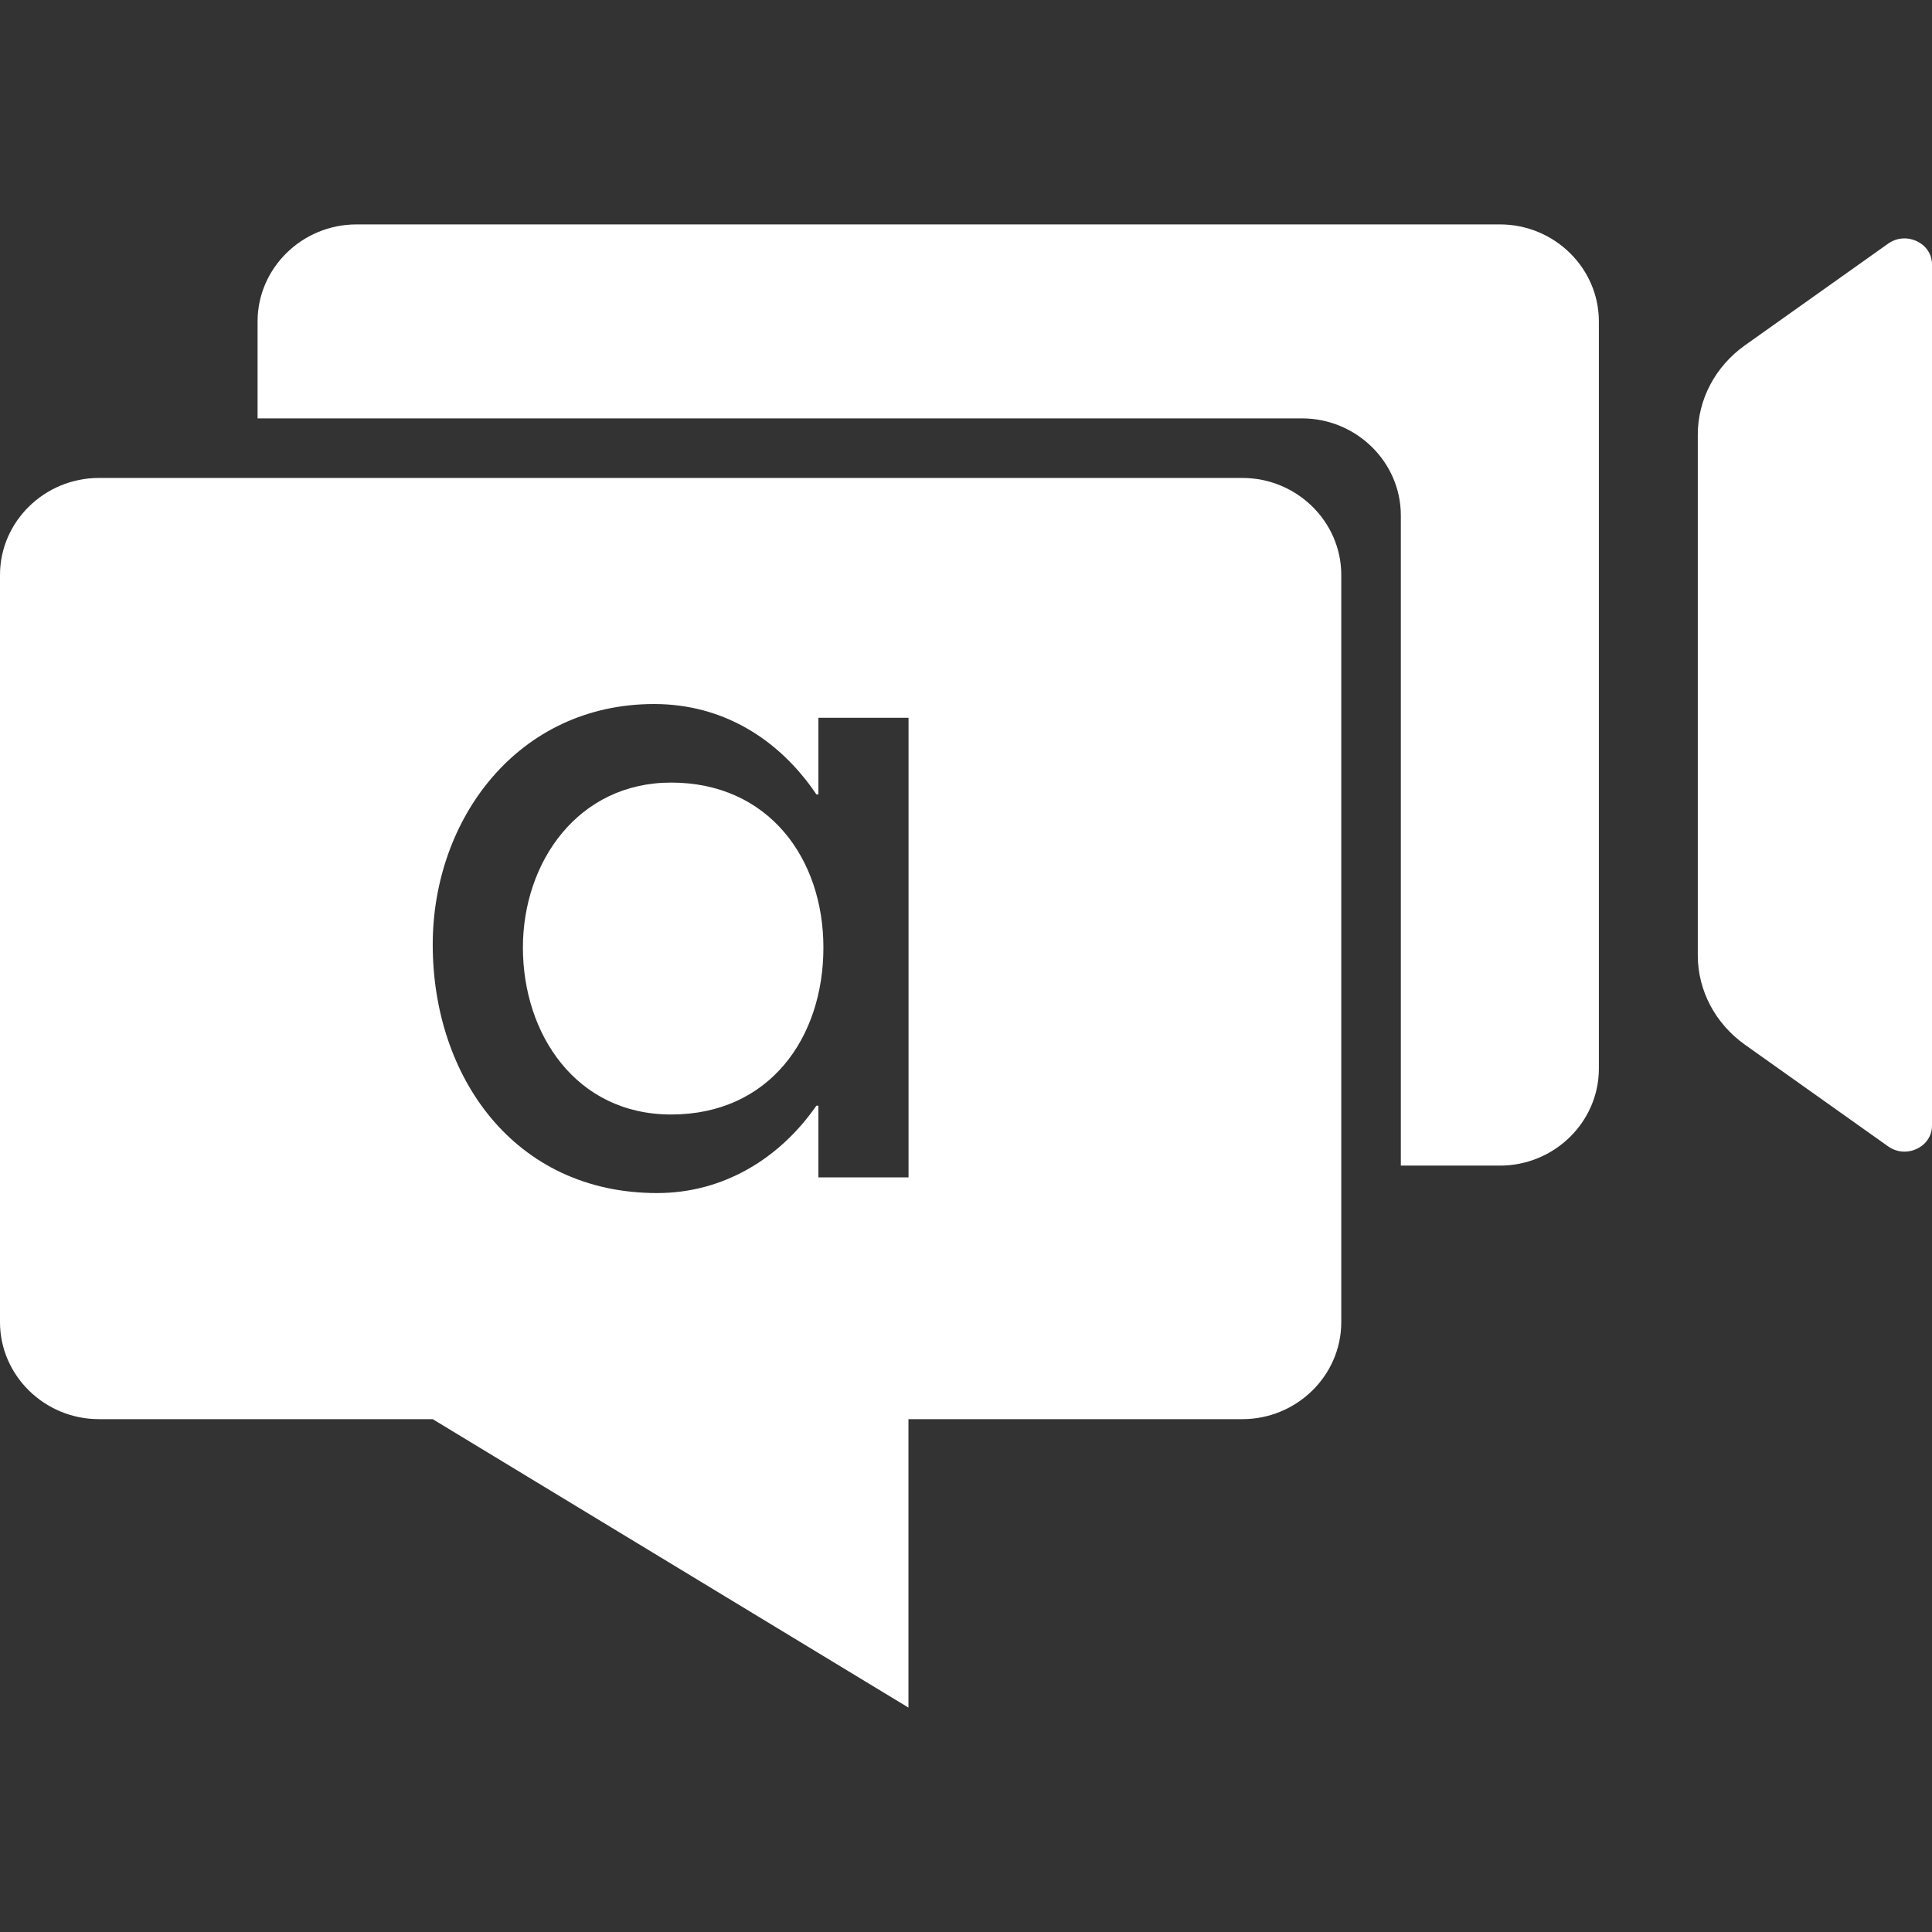
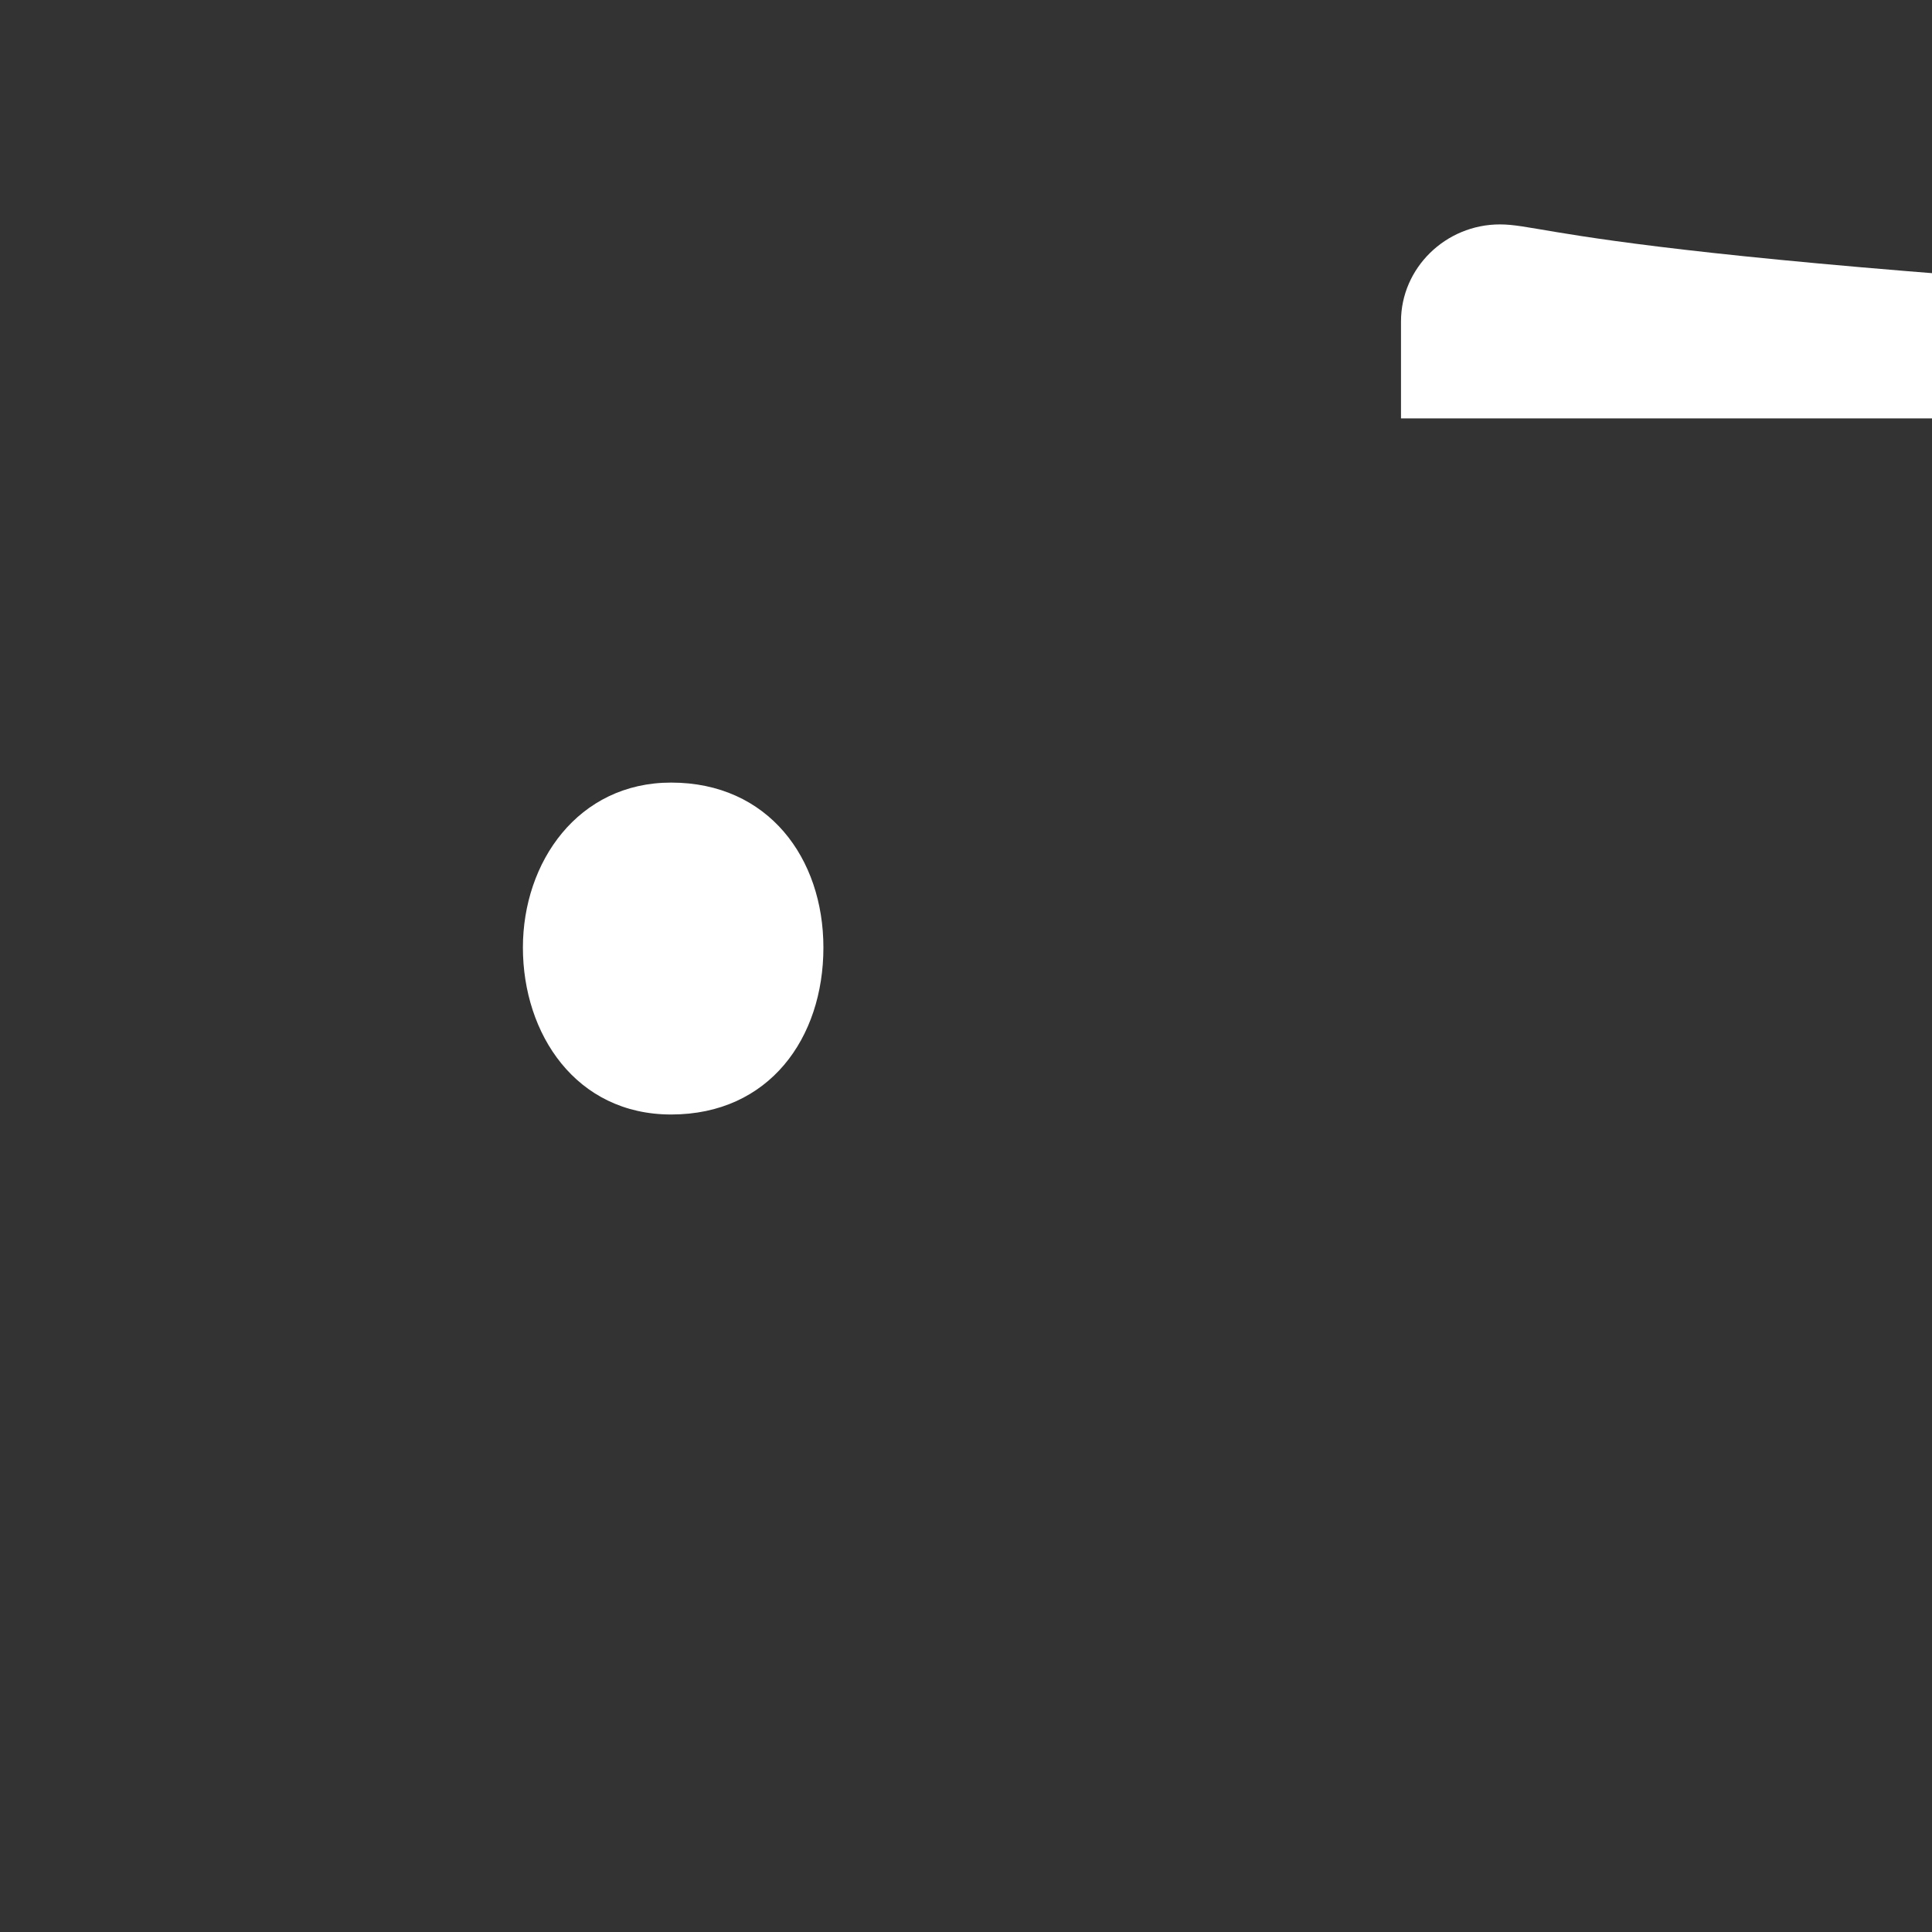
<svg xmlns="http://www.w3.org/2000/svg" version="1.1" id="Layer_1" x="0px" y="0px" width="600px" height="600px" viewBox="0 0 600 600" enable-background="new 0 0 600 600" xml:space="preserve">
  <rect x="0" y="0" width="600" height="600" fill="#333333" stroke="none" />
  <g>
    <g>
-       <path fill="#FFFFFF" d="M385.821,148.432H30.724C13.826,148.432,0,161.982,0,178.548V410.61c0,16.564,13.826,30.12,30.724,30.12    h103.648l147.757,89.576V440.73h103.692c16.896,0,30.723-13.556,30.723-30.12V178.548    C416.544,161.982,402.718,148.432,385.821,148.432z M282.154,365.642h-27.992v-22.267h-0.625    c-11.203,16.164-28.617,27.141-49.467,27.141c-44.48,0-69.681-36.291-69.681-77.16c0-39.032,26.45-74.713,68.752-74.713    c21.464,0,38.885,10.983,50.396,28.061h0.625v-23.79h27.992V365.642z" />
      <path fill="#FFFFFF" d="M208.428,243.04c-28.928,0-46.035,24.701-46.035,51.233c0,26.836,16.482,51.844,46.035,51.844    c30.488,0,47.288-23.786,47.288-51.844C255.716,266.527,238.602,243.04,208.428,243.04z" />
    </g>
    <g>
-       <path fill="#FFFFFF" d="M586.38,75.662l-44.456,31.568c-9.228,6.554-14.661,16.843-14.661,27.768v161.689    c0,10.928,5.434,21.214,14.661,27.768l44.456,31.568c5.614,3.985,13.62,0.188,13.62-6.455V82.117    C600,75.474,591.994,71.68,586.38,75.662z" />
-       <path fill="#FFFFFF" d="M465.816,69.693H110.719c-16.897,0-30.724,13.555-30.724,30.12v30.12h324.323    c16.897,0,30.724,13.552,30.724,30.116v201.942h30.774c16.9,0,30.727-13.552,30.727-30.116V99.813    C496.543,83.248,482.717,69.693,465.816,69.693z" />
+       <path fill="#FFFFFF" d="M465.816,69.693c-16.897,0-30.724,13.555-30.724,30.12v30.12h324.323    c16.897,0,30.724,13.552,30.724,30.116v201.942h30.774c16.9,0,30.727-13.552,30.727-30.116V99.813    C496.543,83.248,482.717,69.693,465.816,69.693z" />
    </g>
  </g>
</svg>